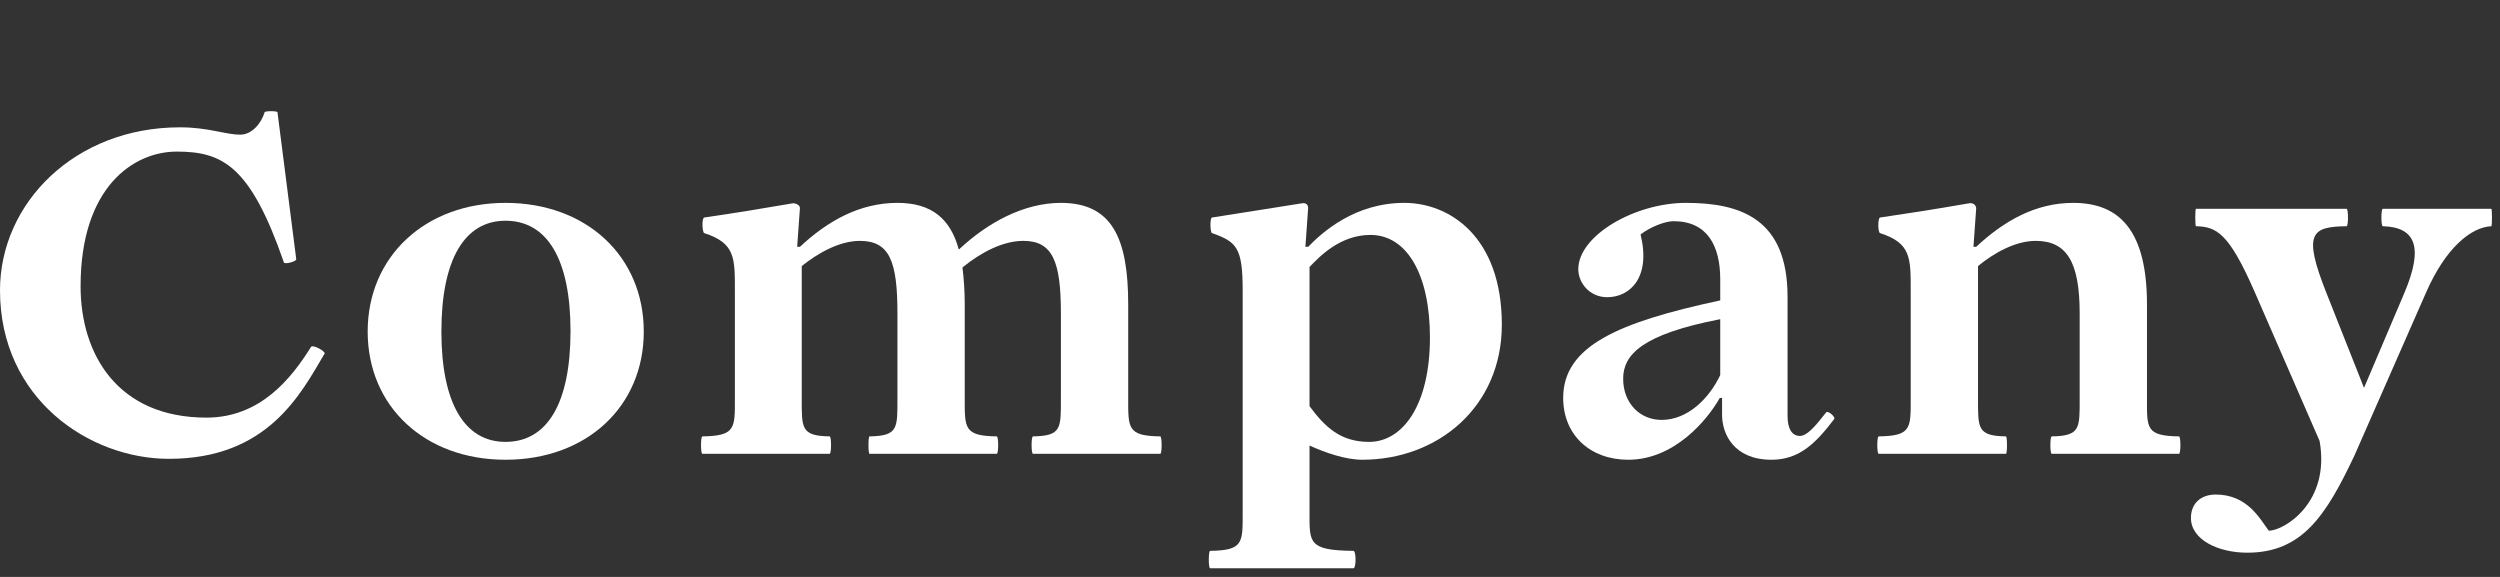
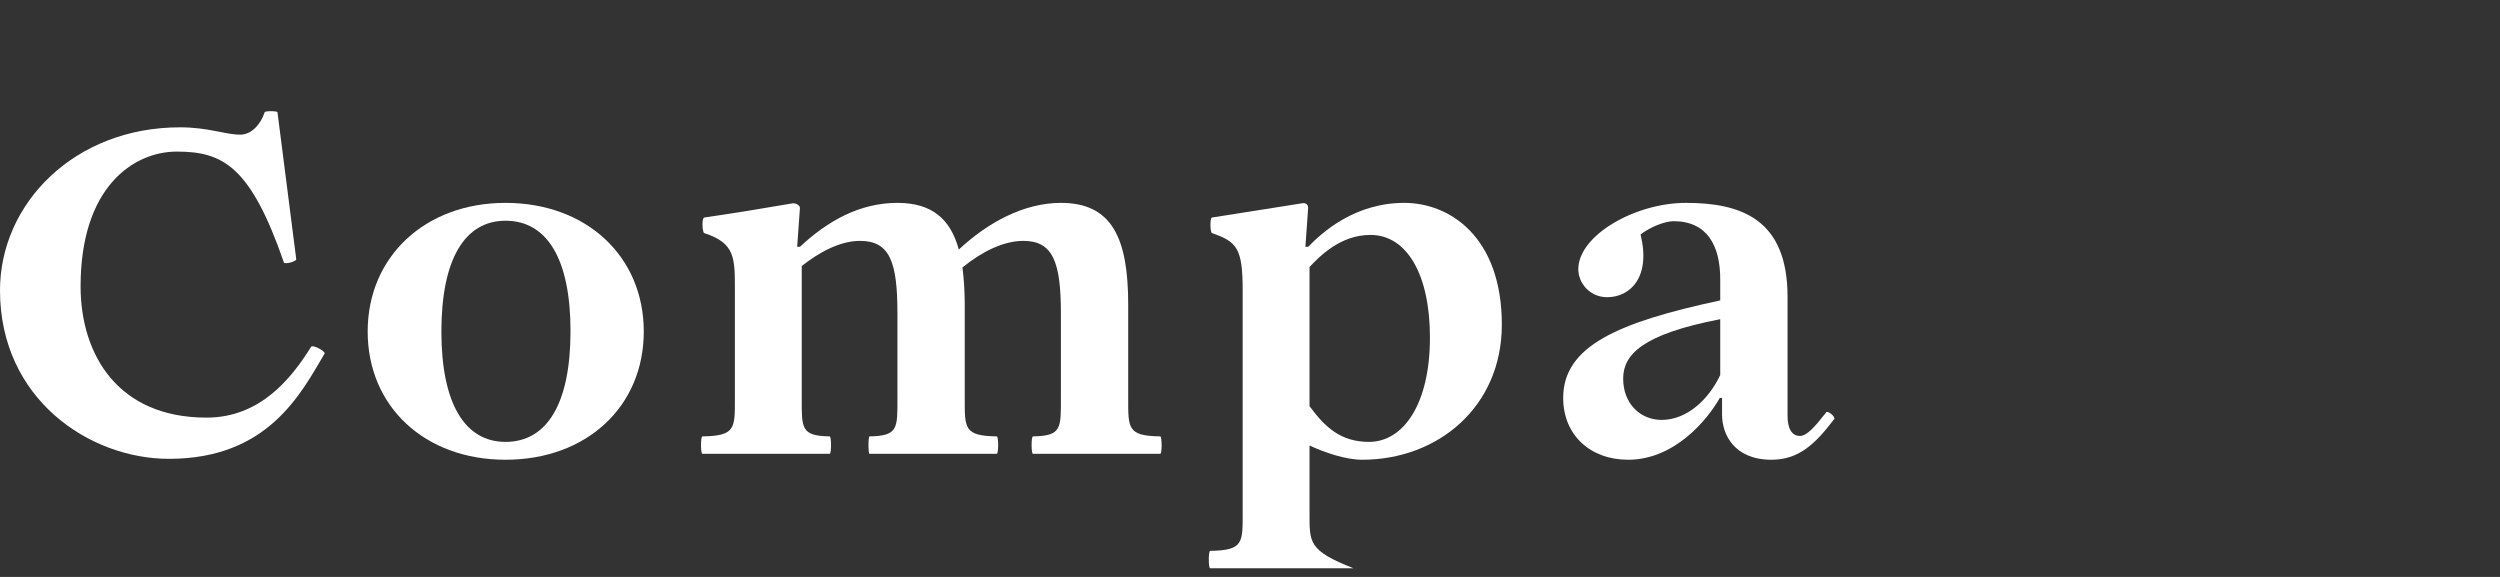
<svg xmlns="http://www.w3.org/2000/svg" width="100%" height="100%" viewBox="0 0 273 63" version="1.1" xml:space="preserve" style="fill-rule:evenodd;clip-rule:evenodd;stroke-linejoin:round;stroke-miterlimit:2;">
  <rect x="0" y="0" width="273" height="63" fill="#333333" stroke="none" />
  <g transform="matrix(1,0,0,1,-733,-228)">
    <g id="アートボード15" transform="matrix(1,0,0,1,-0.279,-0.9)">
      <rect x="733.279" y="228.9" width="272.125" height="62.054" style="fill:none;" />
      <clipPath id="_clip1">
        <rect x="733.279" y="228.9" width="272.125" height="62.054" />
      </clipPath>
      <g clip-path="url(#_clip1)">
        <g>
          <g>
            <g transform="matrix(50,0,0,50,731.029,278.454)">
              <path d="M0.414,0.011C0.63,0.011 0.702,-0.131 0.754,-0.219C0.756,-0.224 0.727,-0.24 0.724,-0.233C0.681,-0.164 0.613,-0.079 0.496,-0.079C0.302,-0.079 0.221,-0.217 0.221,-0.366C0.221,-0.583 0.337,-0.66 0.431,-0.66C0.531,-0.66 0.592,-0.629 0.665,-0.418C0.666,-0.413 0.693,-0.42 0.692,-0.425L0.651,-0.746C0.65,-0.749 0.624,-0.749 0.623,-0.746C0.615,-0.72 0.594,-0.697 0.57,-0.697C0.536,-0.697 0.501,-0.713 0.438,-0.713C0.208,-0.713 0.045,-0.547 0.045,-0.357C0.045,-0.12 0.24,0.011 0.414,0.011Z" style="fill:rgb(255,255,255);;fill-rule:nonzero;" />
            </g>
            <g transform="matrix(50,0,0,50,771.529,278.454)">
              <path d="M0.339,0.013C0.516,0.013 0.641,-0.103 0.641,-0.267C0.641,-0.431 0.516,-0.548 0.339,-0.548C0.164,-0.548 0.038,-0.431 0.038,-0.267C0.038,-0.103 0.163,0.013 0.339,0.013ZM0.339,-0.026C0.25,-0.026 0.199,-0.11 0.199,-0.267C0.199,-0.425 0.25,-0.509 0.339,-0.509C0.43,-0.509 0.481,-0.425 0.481,-0.268C0.481,-0.11 0.43,-0.026 0.339,-0.026Z" style="fill:rgb(255,255,255);;fill-rule:nonzero;" />
            </g>
            <g transform="matrix(50,0,0,50,808.029,278.454)">
              <path d="M1.039,-0.038C0.967,-0.039 0.969,-0.056 0.969,-0.122L0.969,-0.326C0.969,-0.472 0.933,-0.548 0.822,-0.548C0.741,-0.548 0.662,-0.505 0.599,-0.446C0.581,-0.513 0.54,-0.548 0.465,-0.548C0.383,-0.548 0.313,-0.509 0.252,-0.452L0.246,-0.452L0.252,-0.536C0.253,-0.543 0.242,-0.548 0.236,-0.547C0.155,-0.533 0.111,-0.526 0.043,-0.516C0.037,-0.514 0.039,-0.483 0.043,-0.482C0.111,-0.46 0.11,-0.428 0.11,-0.355L0.11,-0.122C0.11,-0.056 0.112,-0.039 0.039,-0.038C0.035,-0.038 0.035,-0 0.039,-0L0.317,-0C0.321,-0 0.321,-0.038 0.317,-0.038C0.254,-0.039 0.256,-0.056 0.256,-0.122L0.256,-0.41C0.291,-0.438 0.338,-0.465 0.383,-0.465C0.448,-0.465 0.465,-0.42 0.465,-0.307L0.465,-0.122C0.465,-0.056 0.467,-0.039 0.404,-0.038C0.401,-0.038 0.401,-0 0.404,-0L0.682,-0C0.686,-0 0.686,-0.038 0.682,-0.038C0.61,-0.039 0.612,-0.056 0.612,-0.122L0.612,-0.326C0.612,-0.356 0.61,-0.383 0.607,-0.407C0.649,-0.441 0.696,-0.465 0.74,-0.465C0.804,-0.465 0.822,-0.42 0.822,-0.307L0.822,-0.122C0.822,-0.056 0.824,-0.039 0.761,-0.038C0.757,-0.038 0.757,-0 0.761,-0L1.039,-0C1.043,-0 1.043,-0.038 1.039,-0.038Z" style="fill:rgb(255,255,255);;fill-rule:nonzero;" />
            </g>
            <g transform="matrix(50,0,0,50,864.079,278.454)">
-               <path d="M0.451,-0.548C0.343,-0.548 0.272,-0.484 0.241,-0.452L0.235,-0.452L0.241,-0.537C0.241,-0.543 0.237,-0.549 0.227,-0.547C0.162,-0.537 0.097,-0.526 0.031,-0.516C0.026,-0.515 0.027,-0.483 0.031,-0.482C0.085,-0.463 0.098,-0.45 0.098,-0.357L0.098,0.128C0.098,0.194 0.1,0.211 0.027,0.212C0.023,0.212 0.023,0.25 0.027,0.25L0.34,0.25C0.346,0.25 0.346,0.212 0.34,0.212C0.241,0.211 0.244,0.194 0.244,0.128L0.244,-0.018C0.277,-0.003 0.322,0.013 0.359,0.013C0.525,0.013 0.664,-0.103 0.664,-0.282C0.664,-0.474 0.55,-0.548 0.451,-0.548ZM0.377,-0.478C0.457,-0.478 0.507,-0.391 0.507,-0.254C0.507,-0.107 0.448,-0.026 0.374,-0.026C0.312,-0.026 0.278,-0.058 0.244,-0.104L0.244,-0.408C0.266,-0.431 0.311,-0.478 0.377,-0.478Z" style="fill:rgb(255,255,255);;fill-rule:nonzero;" />
+               <path d="M0.451,-0.548C0.343,-0.548 0.272,-0.484 0.241,-0.452L0.235,-0.452L0.241,-0.537C0.241,-0.543 0.237,-0.549 0.227,-0.547C0.162,-0.537 0.097,-0.526 0.031,-0.516C0.026,-0.515 0.027,-0.483 0.031,-0.482C0.085,-0.463 0.098,-0.45 0.098,-0.357L0.098,0.128C0.098,0.194 0.1,0.211 0.027,0.212C0.023,0.212 0.023,0.25 0.027,0.25L0.34,0.25C0.241,0.211 0.244,0.194 0.244,0.128L0.244,-0.018C0.277,-0.003 0.322,0.013 0.359,0.013C0.525,0.013 0.664,-0.103 0.664,-0.282C0.664,-0.474 0.55,-0.548 0.451,-0.548ZM0.377,-0.478C0.457,-0.478 0.507,-0.391 0.507,-0.254C0.507,-0.107 0.448,-0.026 0.374,-0.026C0.312,-0.026 0.278,-0.058 0.244,-0.104L0.244,-0.408C0.266,-0.431 0.311,-0.478 0.377,-0.478Z" style="fill:rgb(255,255,255);;fill-rule:nonzero;" />
            </g>
            <g transform="matrix(50,0,0,50,901.679,278.454)">
              <path d="M0.188,0.013C0.289,0.013 0.361,-0.074 0.388,-0.122L0.393,-0.122L0.393,-0.085C0.393,-0.043 0.419,0.013 0.501,0.013C0.561,0.013 0.597,-0.022 0.638,-0.076C0.641,-0.081 0.623,-0.096 0.62,-0.09C0.595,-0.058 0.578,-0.039 0.563,-0.039C0.546,-0.039 0.536,-0.054 0.536,-0.083L0.536,-0.343C0.536,-0.513 0.434,-0.548 0.314,-0.548C0.203,-0.548 0.079,-0.477 0.079,-0.403C0.079,-0.373 0.104,-0.342 0.142,-0.342C0.192,-0.342 0.238,-0.385 0.215,-0.479C0.237,-0.496 0.269,-0.508 0.287,-0.508C0.361,-0.508 0.389,-0.454 0.389,-0.381L0.389,-0.335C0.165,-0.287 0.046,-0.235 0.046,-0.122C0.046,-0.041 0.105,0.013 0.188,0.013ZM0.261,-0.074C0.214,-0.074 0.177,-0.11 0.177,-0.164C0.177,-0.217 0.219,-0.261 0.389,-0.294L0.389,-0.172C0.365,-0.121 0.318,-0.074 0.261,-0.074Z" style="fill:rgb(255,255,255);;fill-rule:nonzero;" />
            </g>
            <g transform="matrix(50,0,0,50,936.479,278.454)">
-               <path d="M0.039,-0L0.317,-0C0.32,-0 0.32,-0.038 0.317,-0.038C0.254,-0.039 0.256,-0.056 0.256,-0.122L0.256,-0.41C0.29,-0.438 0.337,-0.465 0.382,-0.465C0.449,-0.465 0.478,-0.42 0.478,-0.307L0.478,-0.122C0.478,-0.056 0.48,-0.039 0.417,-0.038C0.413,-0.038 0.413,-0 0.417,-0L0.695,-0C0.699,-0 0.699,-0.038 0.695,-0.038C0.622,-0.039 0.625,-0.056 0.625,-0.122L0.625,-0.326C0.625,-0.485 0.567,-0.548 0.464,-0.548C0.382,-0.548 0.313,-0.509 0.252,-0.452L0.246,-0.452L0.252,-0.536C0.252,-0.543 0.245,-0.549 0.236,-0.547C0.155,-0.533 0.11,-0.526 0.042,-0.516C0.037,-0.515 0.037,-0.484 0.042,-0.482C0.11,-0.46 0.109,-0.428 0.109,-0.355L0.109,-0.122C0.109,-0.056 0.111,-0.039 0.039,-0.038C0.035,-0.038 0.035,-0 0.039,-0Z" style="fill:rgb(255,255,255);;fill-rule:nonzero;" />
-             </g>
+               </g>
            <g transform="matrix(50,0,0,50,972.929,278.454)">
-               <path d="M0.648,-0.535L0.411,-0.535C0.407,-0.535 0.407,-0.497 0.411,-0.497C0.484,-0.495 0.5,-0.45 0.458,-0.351L0.37,-0.144L0.288,-0.351C0.236,-0.482 0.255,-0.496 0.332,-0.497C0.336,-0.497 0.336,-0.535 0.332,-0.535L0.003,-0.535C0.001,-0.535 0.001,-0.497 0.003,-0.497C0.048,-0.496 0.075,-0.482 0.131,-0.354L0.273,-0.028C0.297,0.107 0.195,0.168 0.162,0.168C0.142,0.141 0.115,0.089 0.046,0.089C0.013,0.089 -0.008,0.109 -0.008,0.14C-0.008,0.188 0.052,0.216 0.115,0.216C0.235,0.216 0.287,0.135 0.349,0.004L0.505,-0.351C0.548,-0.45 0.604,-0.495 0.648,-0.497C0.65,-0.497 0.65,-0.535 0.648,-0.535Z" style="fill:rgb(255,255,255);;fill-rule:nonzero;" />
-             </g>
+               </g>
          </g>
        </g>
      </g>
    </g>
  </g>
</svg>